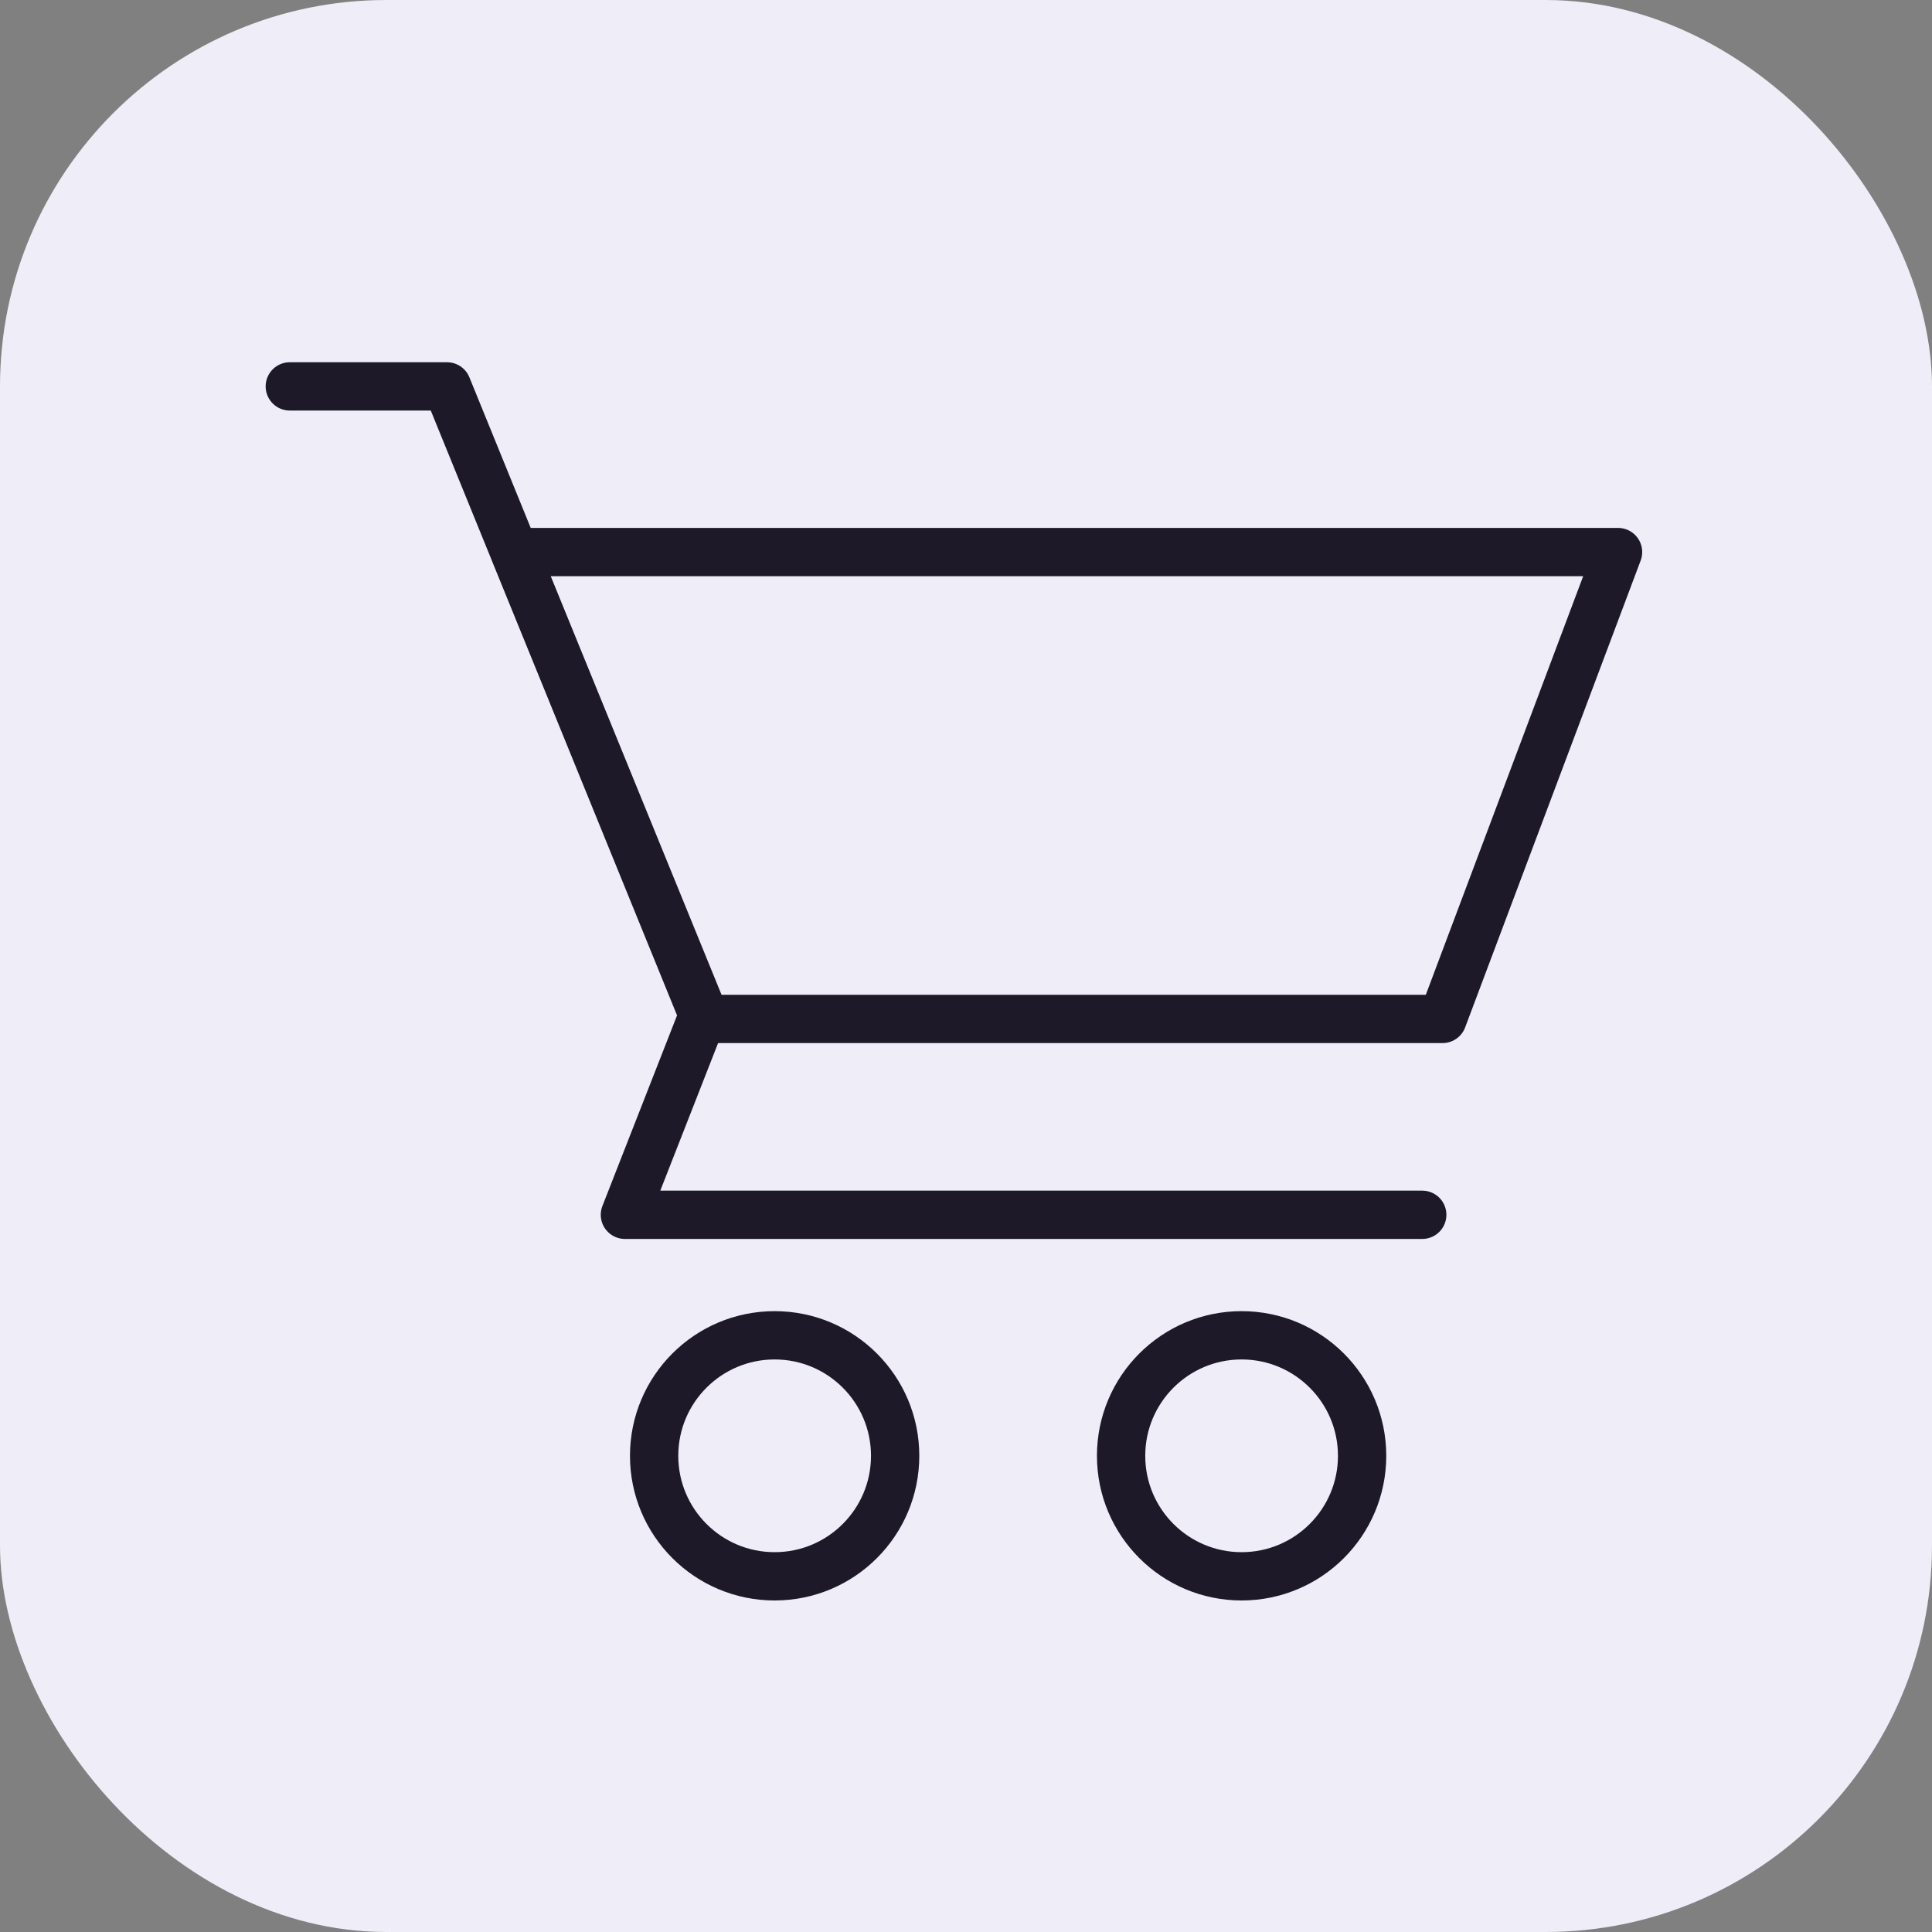
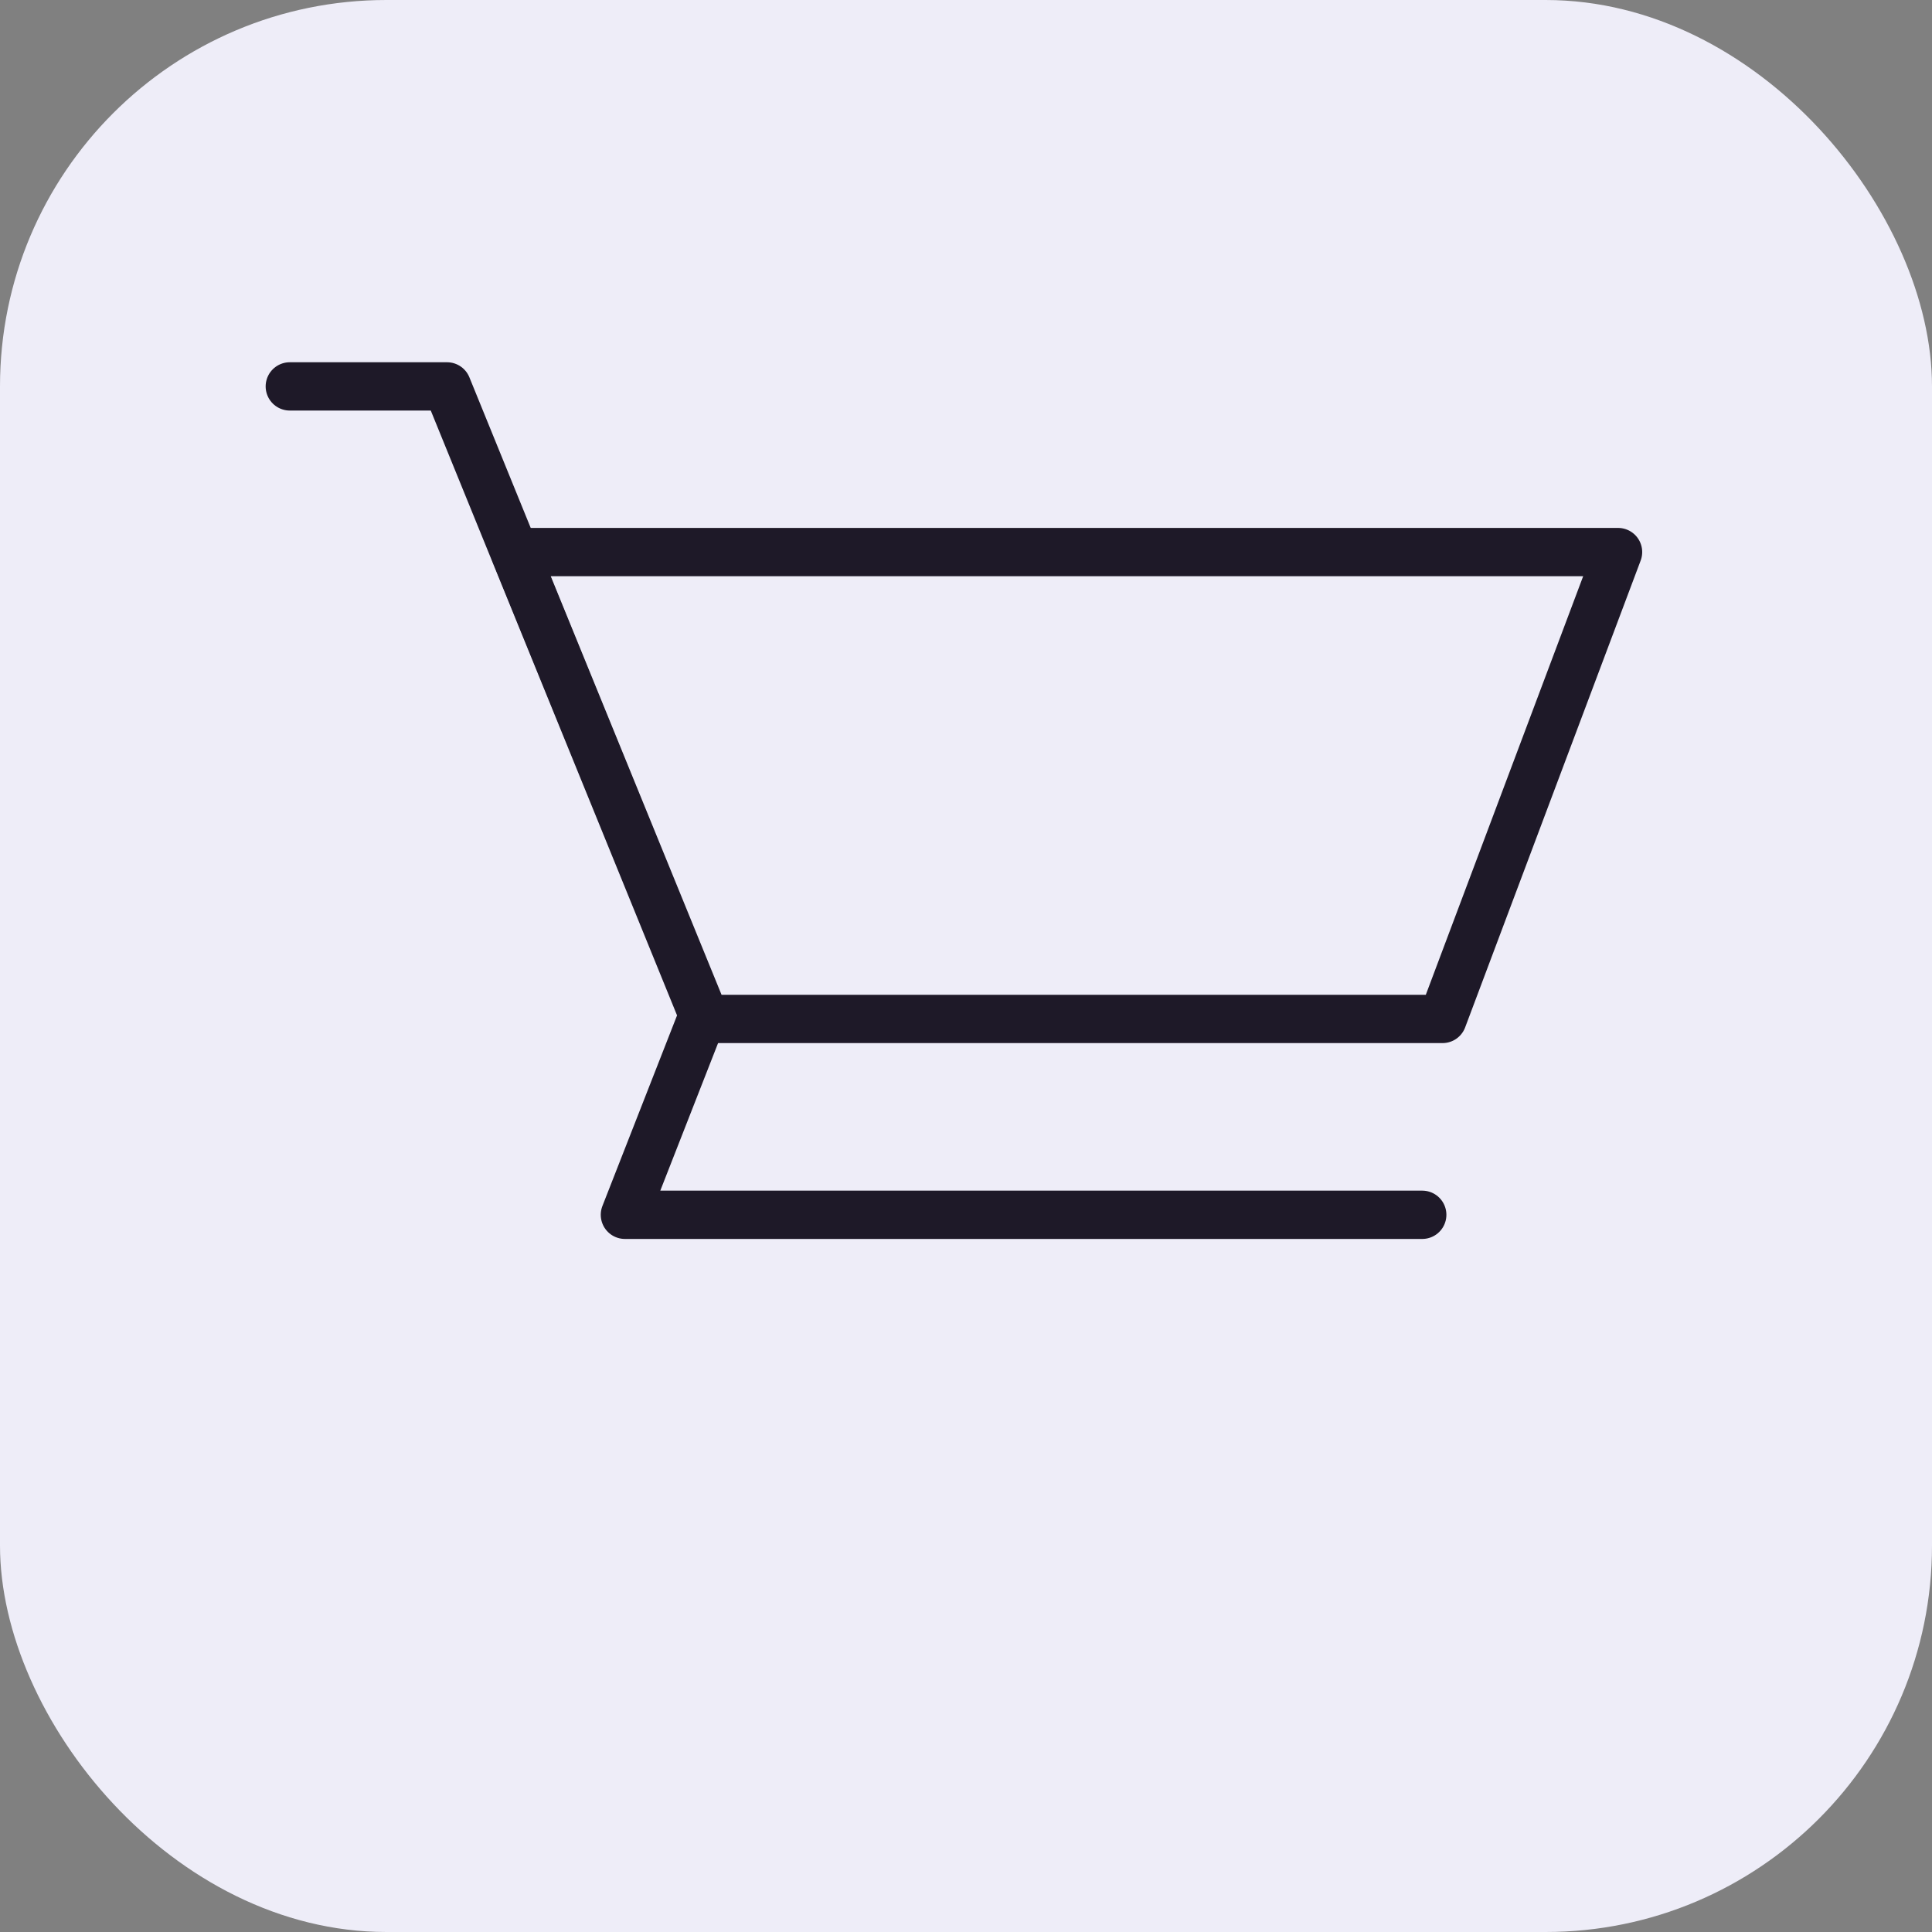
<svg xmlns="http://www.w3.org/2000/svg" width="40" height="40" viewBox="0 0 40 40" fill="none">
  <rect x="0" y="0" width="40" height="40" fill="#808080" stroke="none" />
  <rect width="40" height="40" rx="8" fill="#EEEDF8" />
-   <circle cx="16.038" cy="30.141" r="2.495" stroke="#1E1928" stroke-linecap="round" stroke-linejoin="round" />
-   <circle cx="25.706" cy="30.141" r="2.495" stroke="#1E1928" stroke-linecap="round" stroke-linejoin="round" />
  <path d="M29.446 25.151H12.938L14.556 21.019L9.255 8H6" stroke="#1E1928" stroke-linecap="round" stroke-linejoin="round" />
  <path d="M33.5 11.43H10.658L14.603 21.096H29.866L33.5 11.43Z" stroke="#1E1928" stroke-linecap="round" stroke-linejoin="round" />
</svg>